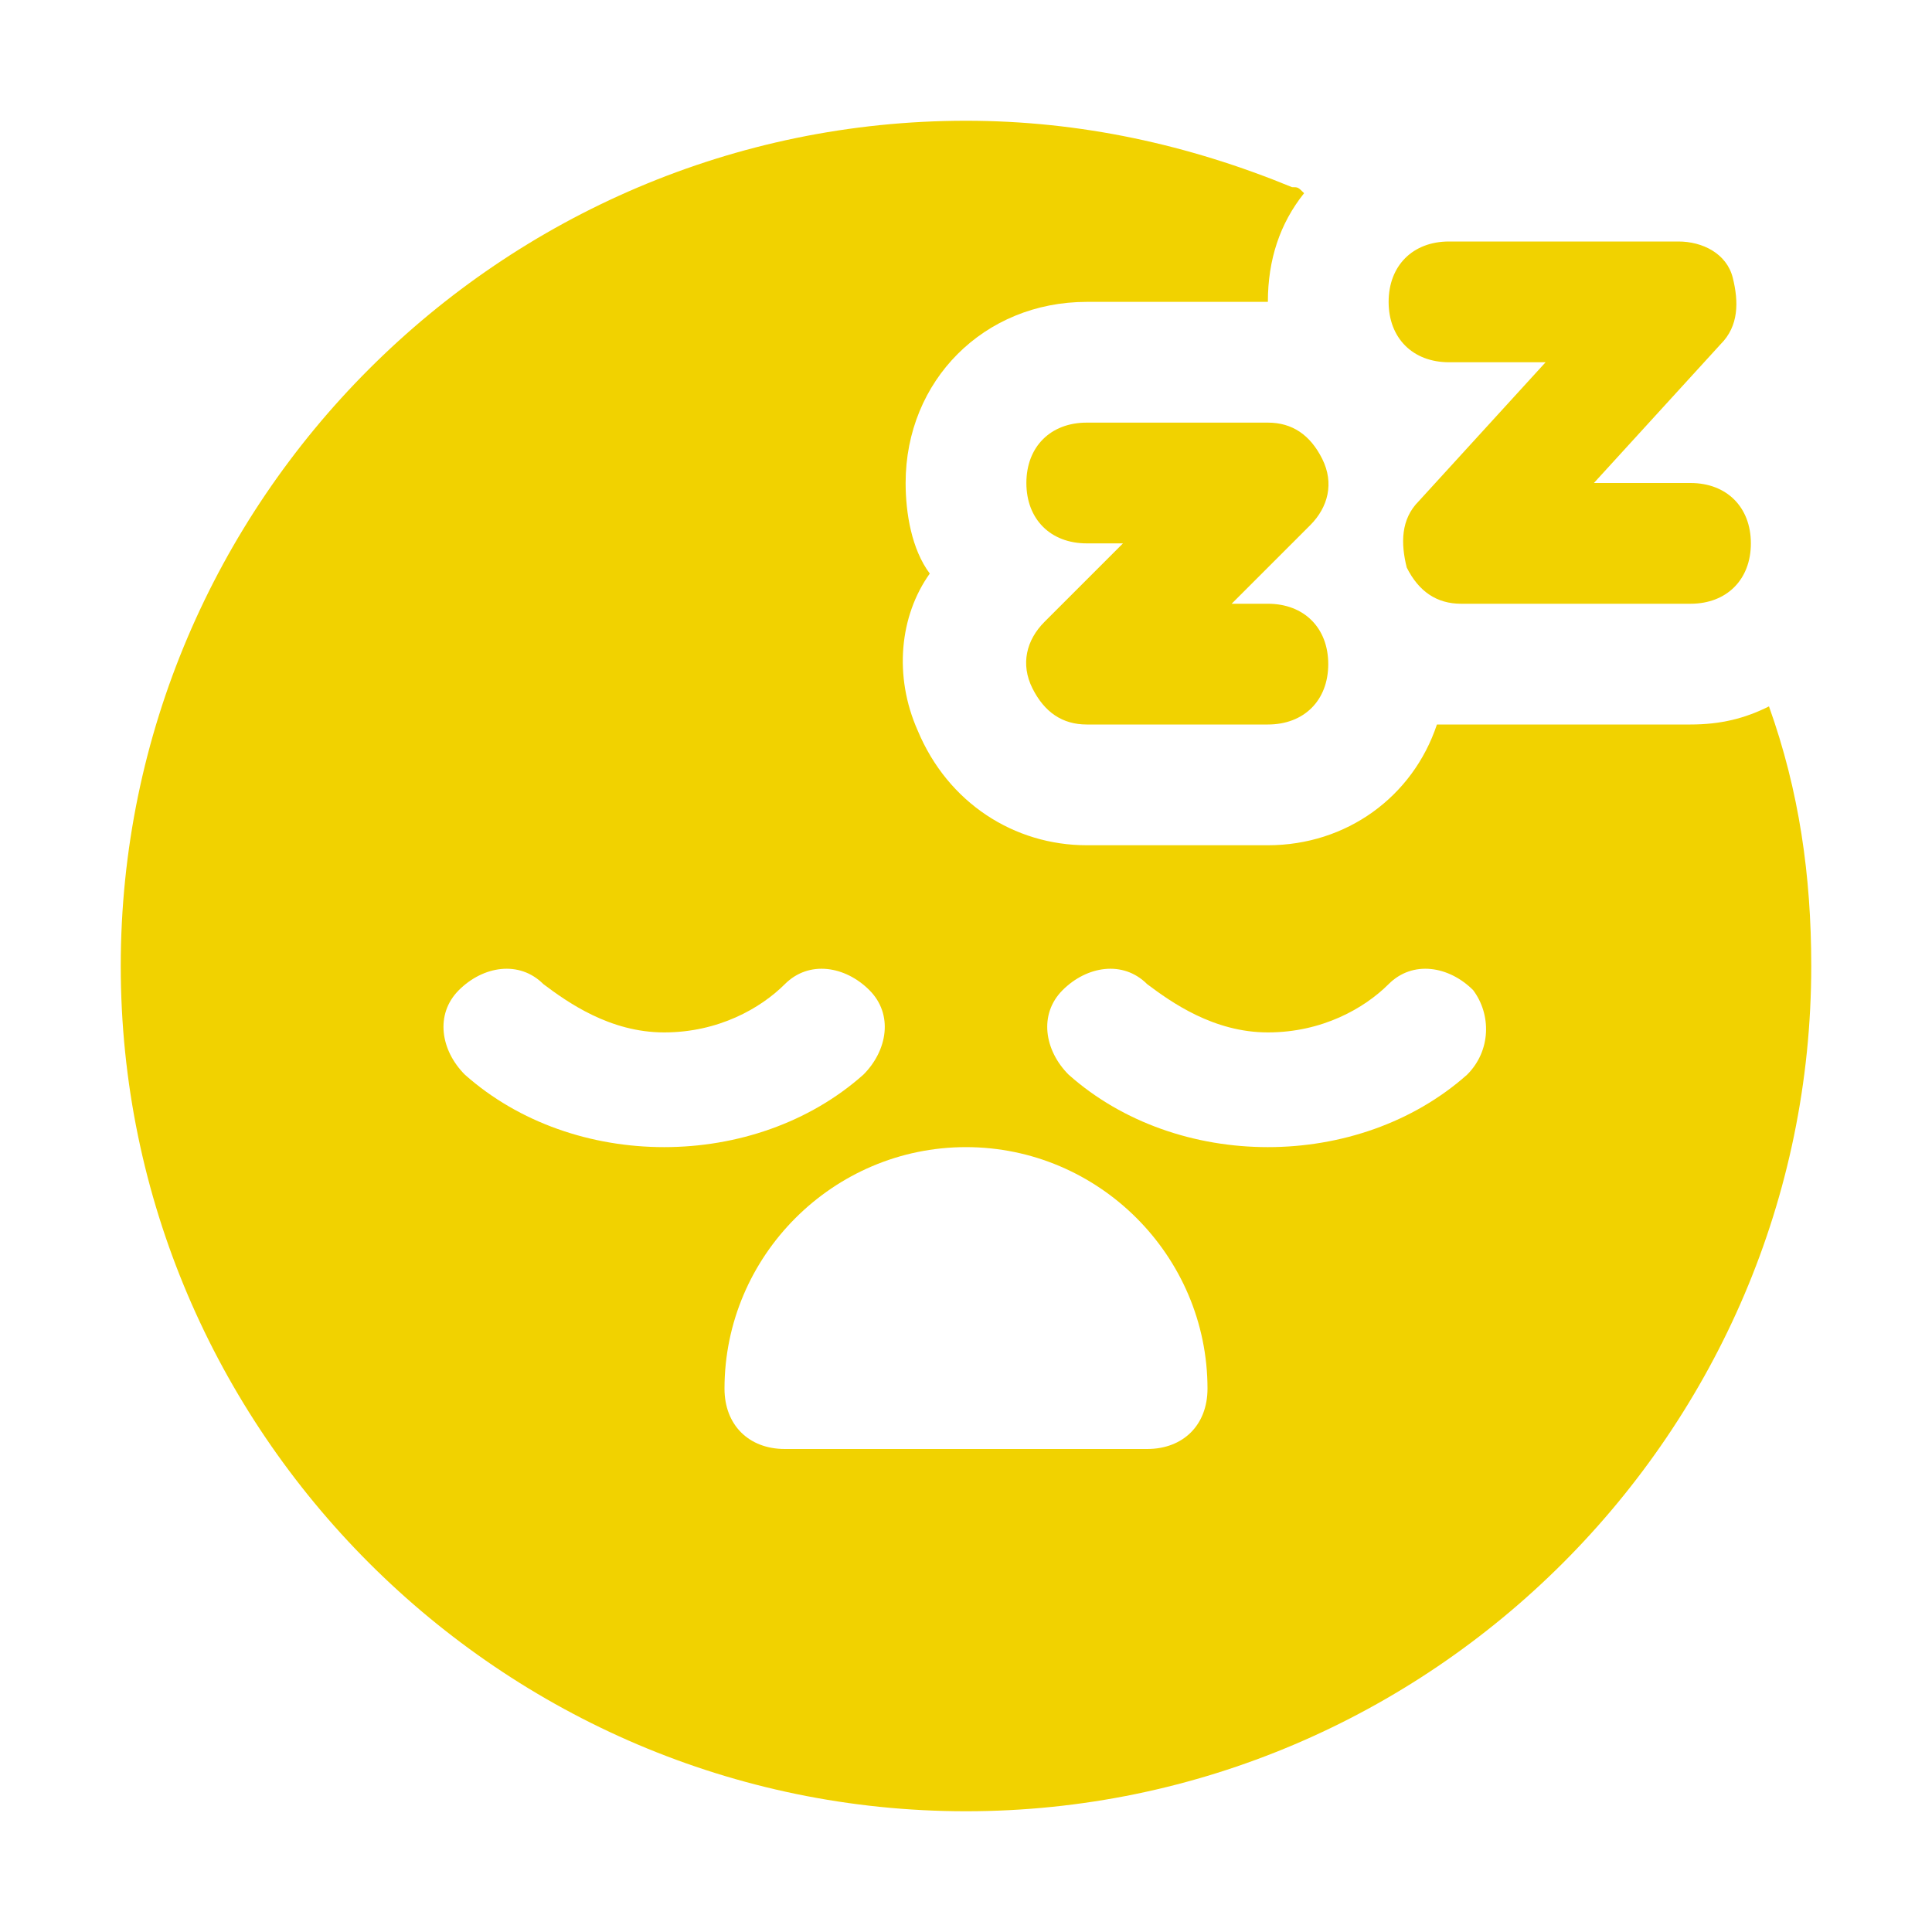
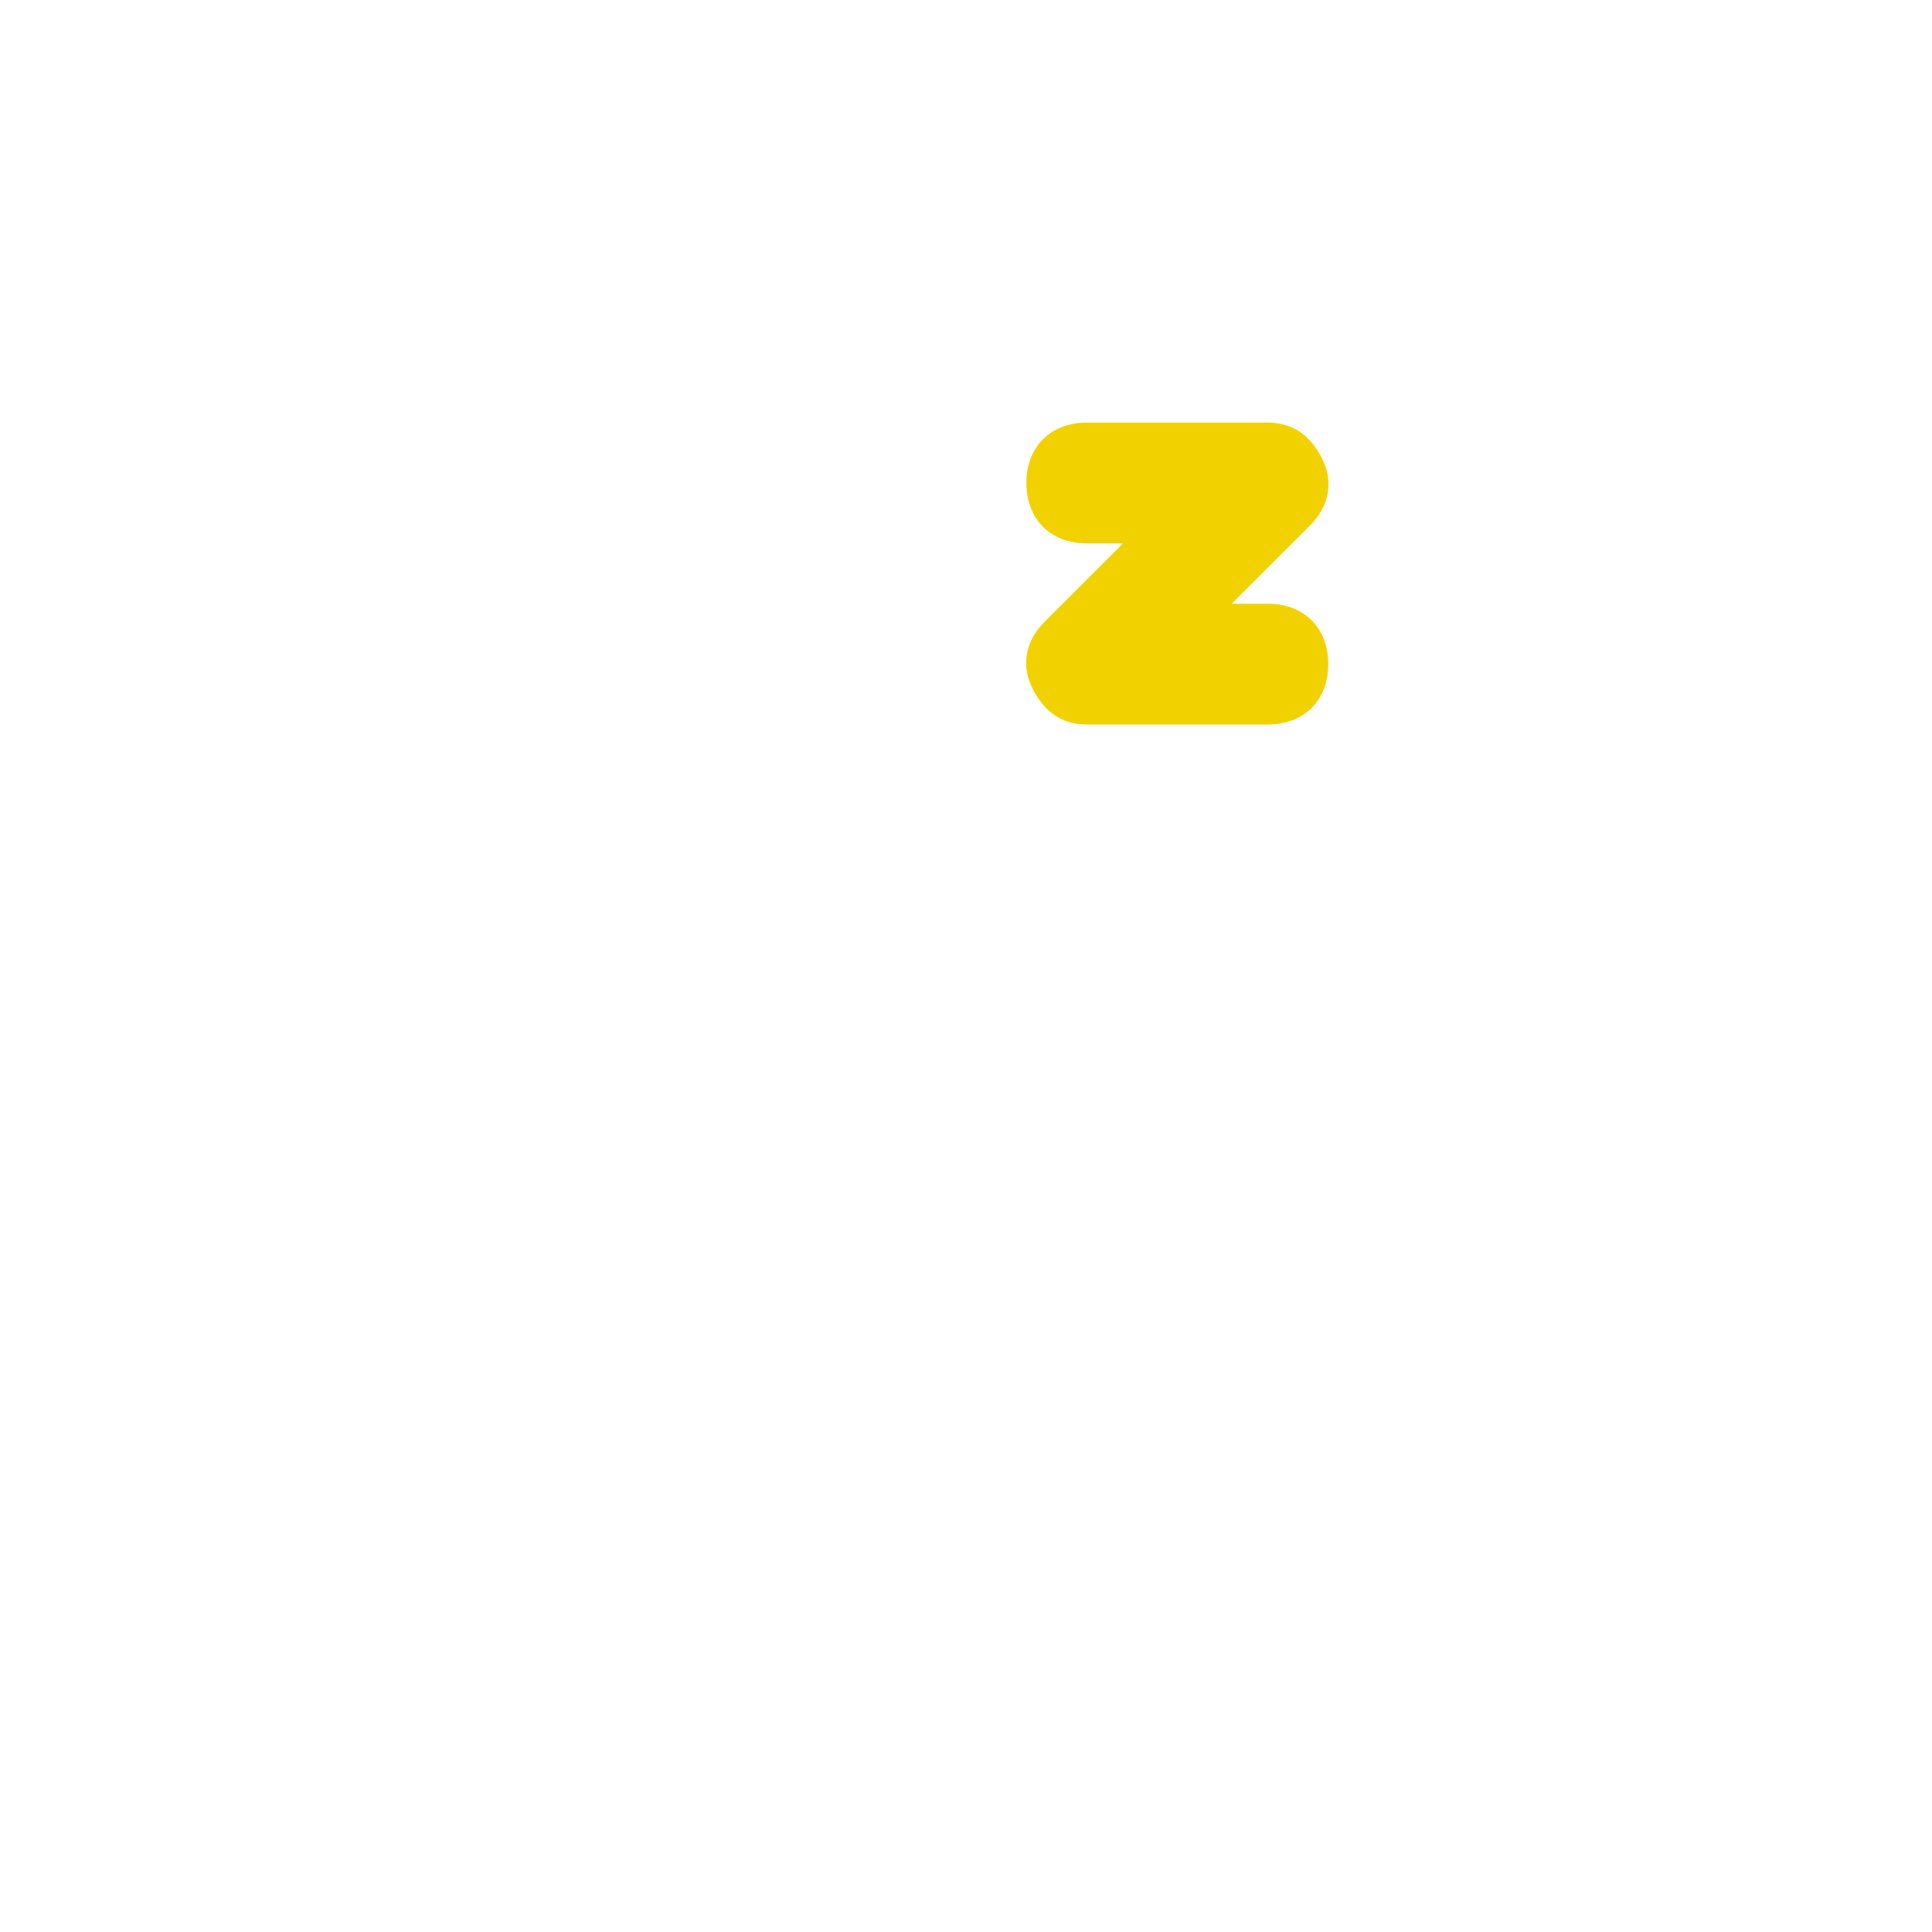
<svg xmlns="http://www.w3.org/2000/svg" version="1.1" id="Icons" x="0px" y="0px" viewBox="0 0 32 32" style="enable-background:new 0 0 32 32;" xml:space="preserve">
  <style type="text/css">
	.st0{fill:#F1D200;}
</style>
  <g>
    <g>
      <path class="st0" d="M21,10h-0.6l1.3-1.3C22,8.4,22.1,8,21.9,7.6S21.4,7,21,7h-3c-0.6,0-1,0.4-1,1s0.4,1,1,1h0.6l-1.3,1.3    c-0.3,0.3-0.4,0.7-0.2,1.1S17.6,12,18,12h3c0.6,0,1-0.4,1-1S21.6,10,21,10z" />
    </g>
    <g>
-       <path class="st0" d="M28,8h-1.6l2.1-2.3c0.3-0.3,0.3-0.7,0.2-1.1C28.6,4.2,28.2,4,27.8,4H24c-0.6,0-1,0.4-1,1s0.4,1,1,1h1.6    l-2.1,2.3c-0.3,0.3-0.3,0.7-0.2,1.1c0.2,0.4,0.5,0.6,0.9,0.6H28c0.6,0,1-0.4,1-1S28.6,8,28,8z" />
-     </g>
+       </g>
  </g>
-   <path class="st0" d="M29.3,11.7C28.9,11.9,28.5,12,28,12h-3.8c-0.1,0-0.3,0-0.4,0c-0.4,1.2-1.5,2-2.8,2h-3c-1.2,0-2.3-0.7-2.8-1.9  c-0.4-0.9-0.3-1.9,0.2-2.6C15.1,9.1,15,8.5,15,8c0-1.7,1.3-3,3-3h3c0-0.7,0.2-1.3,0.6-1.8c-0.1-0.1-0.1-0.1-0.2-0.1  C19.7,2.4,17.9,2,16,2C8.3,2,2,8.3,2,16s6.3,14,14,14s14-6.3,14-14C30,14.5,29.8,13.1,29.3,11.7L29.3,11.7z M7.7,17.8  c-0.4-0.4-0.5-1-0.1-1.4s1-0.5,1.4-0.1c0.4,0.3,1.1,0.8,2,0.8s1.6-0.4,2-0.8s1-0.3,1.4,0.1c0.4,0.4,0.3,1-0.1,1.4  C13.4,18.6,12.2,19,11,19S8.6,18.6,7.7,17.8z M19,24h-6c-0.6,0-1-0.4-1-1c0-2.2,1.8-4,4-4s4,1.8,4,4C20,23.6,19.6,24,19,24z   M24.3,17.8C23.4,18.6,22.2,19,21,19s-2.4-0.4-3.3-1.2c-0.4-0.4-0.5-1-0.1-1.4s1-0.5,1.4-0.1c0.4,0.3,1.1,0.8,2,0.8s1.6-0.4,2-0.8  s1-0.3,1.4,0.1C24.7,16.8,24.7,17.4,24.3,17.8z" />
</svg>